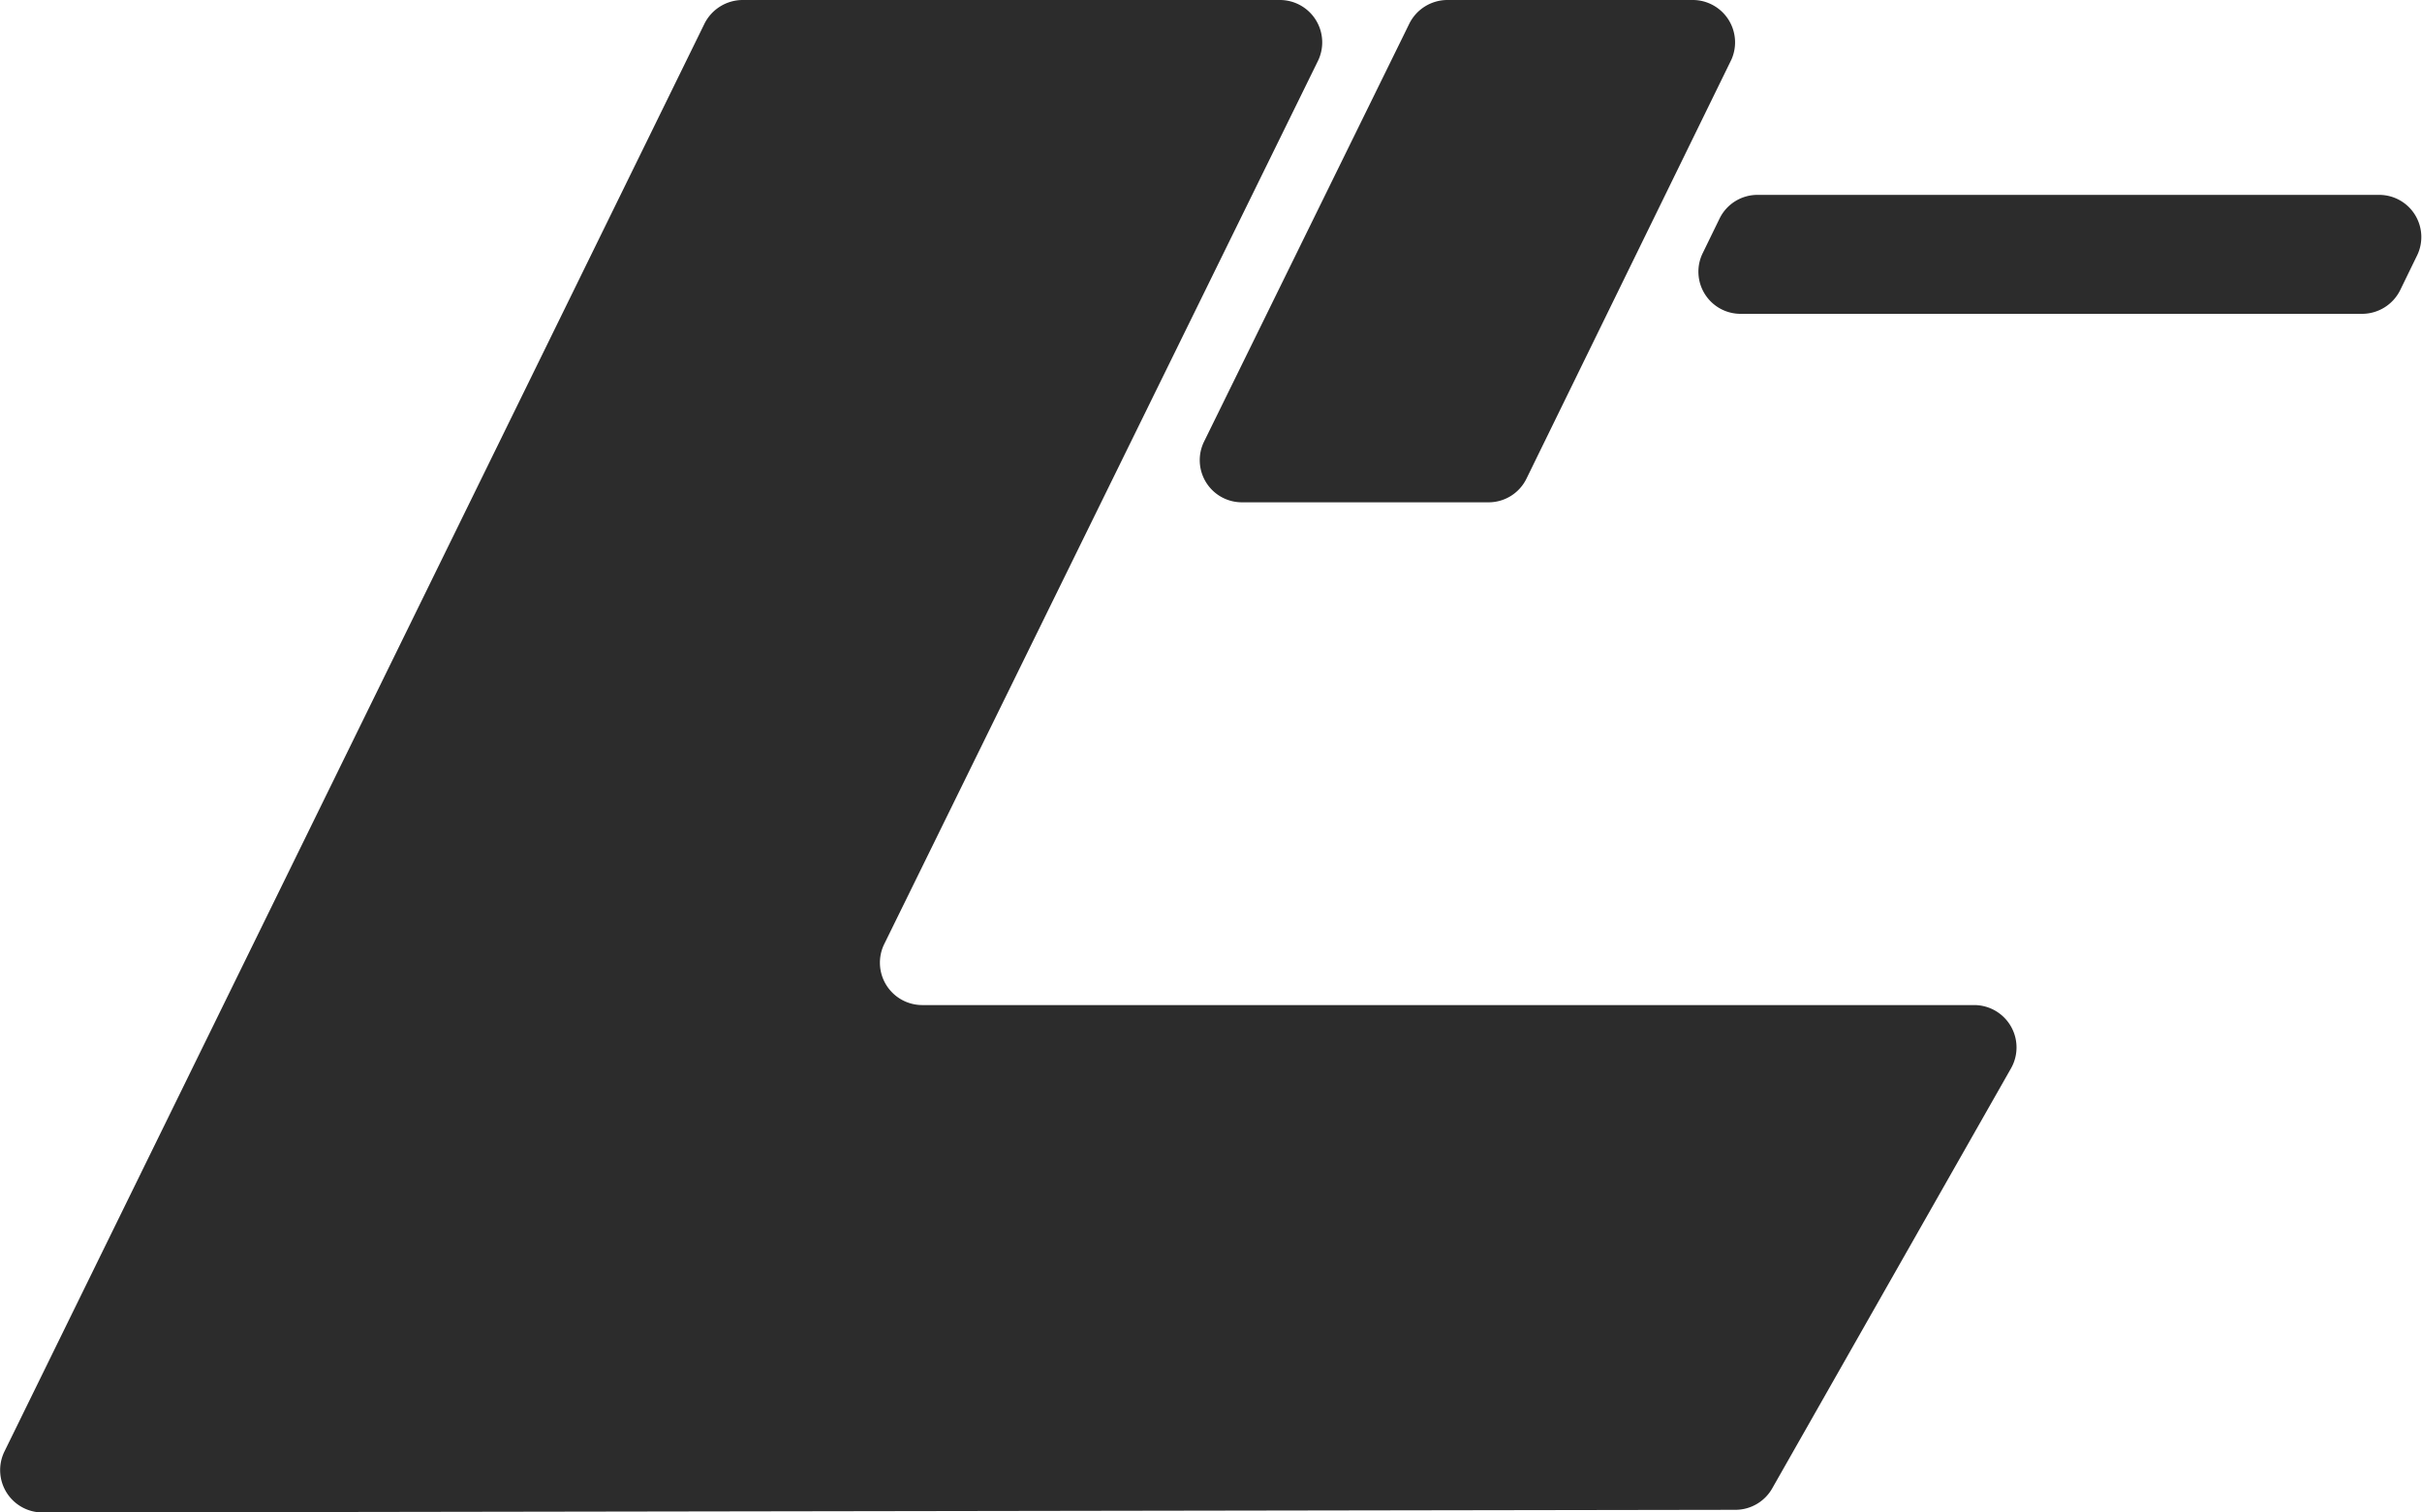
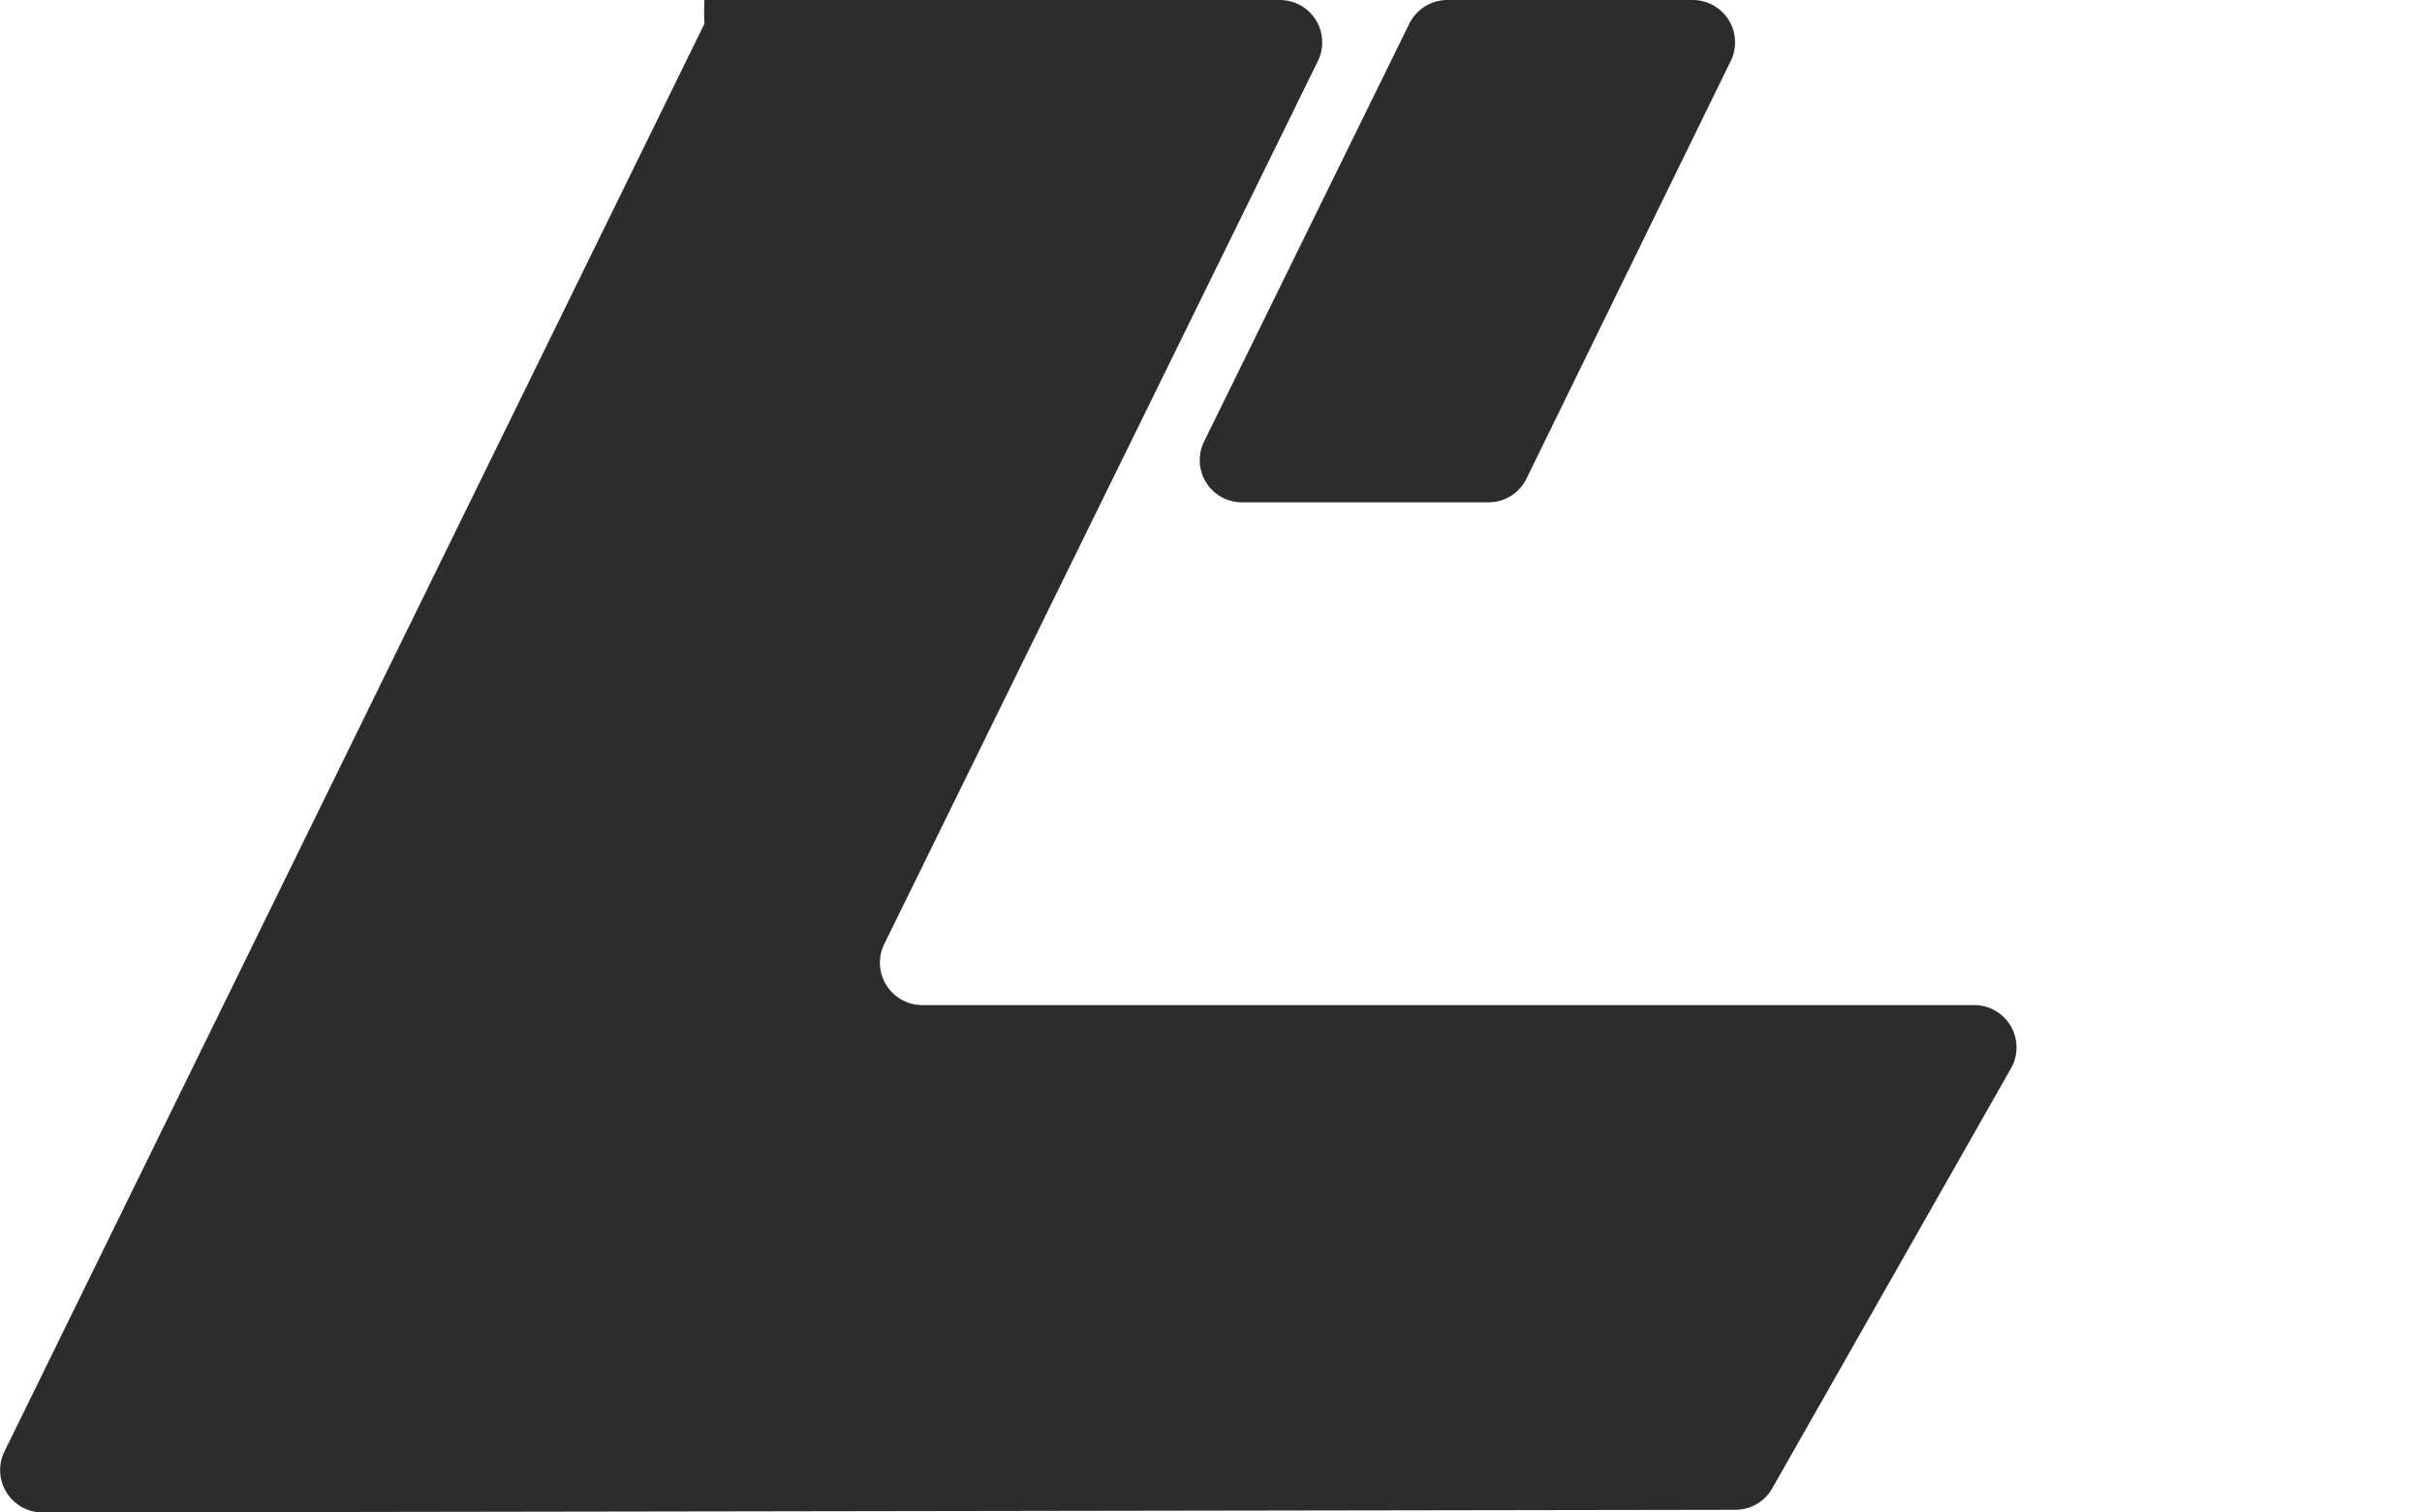
<svg xmlns="http://www.w3.org/2000/svg" viewBox="0 0 109.72 68.53">
  <defs>
    <style>.cls-1{fill:#2c2c2c;}</style>
  </defs>
  <g id="Layer_2" data-name="Layer 2">
    <g id="Layer_1-2" data-name="Layer 1">
-       <path class="cls-1" d="M77.9,9.9l-.76,1.56a1.91,1.91,0,0,0,1.72,2.76H107a1.93,1.93,0,0,0,1.73-1.07l.76-1.56a1.91,1.91,0,0,0-1.72-2.76H79.62A1.91,1.91,0,0,0,77.9,9.9Z" />
-       <path class="cls-1" d="M31.91,1.08.2,65.77a1.92,1.92,0,0,0,1.73,2.76l76.7-.12a1.92,1.92,0,0,0,1.67-1l10.8-19a1.92,1.92,0,0,0-1.66-2.87H41.78a1.92,1.92,0,0,1-1.72-2.77L59.7,2.77A1.92,1.92,0,0,0,58,0H33.64A1.94,1.94,0,0,0,31.91,1.08Z" />
+       <path class="cls-1" d="M31.91,1.08.2,65.77a1.92,1.92,0,0,0,1.73,2.76l76.7-.12a1.92,1.92,0,0,0,1.67-1l10.8-19a1.92,1.92,0,0,0-1.66-2.87H41.78a1.92,1.92,0,0,1-1.72-2.77L59.7,2.77A1.92,1.92,0,0,0,58,0A1.94,1.94,0,0,0,31.91,1.08Z" />
      <path class="cls-1" d="M63.84,1.08,54.55,20a1.91,1.91,0,0,0,1.72,2.76H67.42a1.91,1.91,0,0,0,1.73-1.07l9.29-19A1.92,1.92,0,0,0,76.72,0H65.57A1.93,1.93,0,0,0,63.84,1.08Z" />
    </g>
  </g>
</svg>